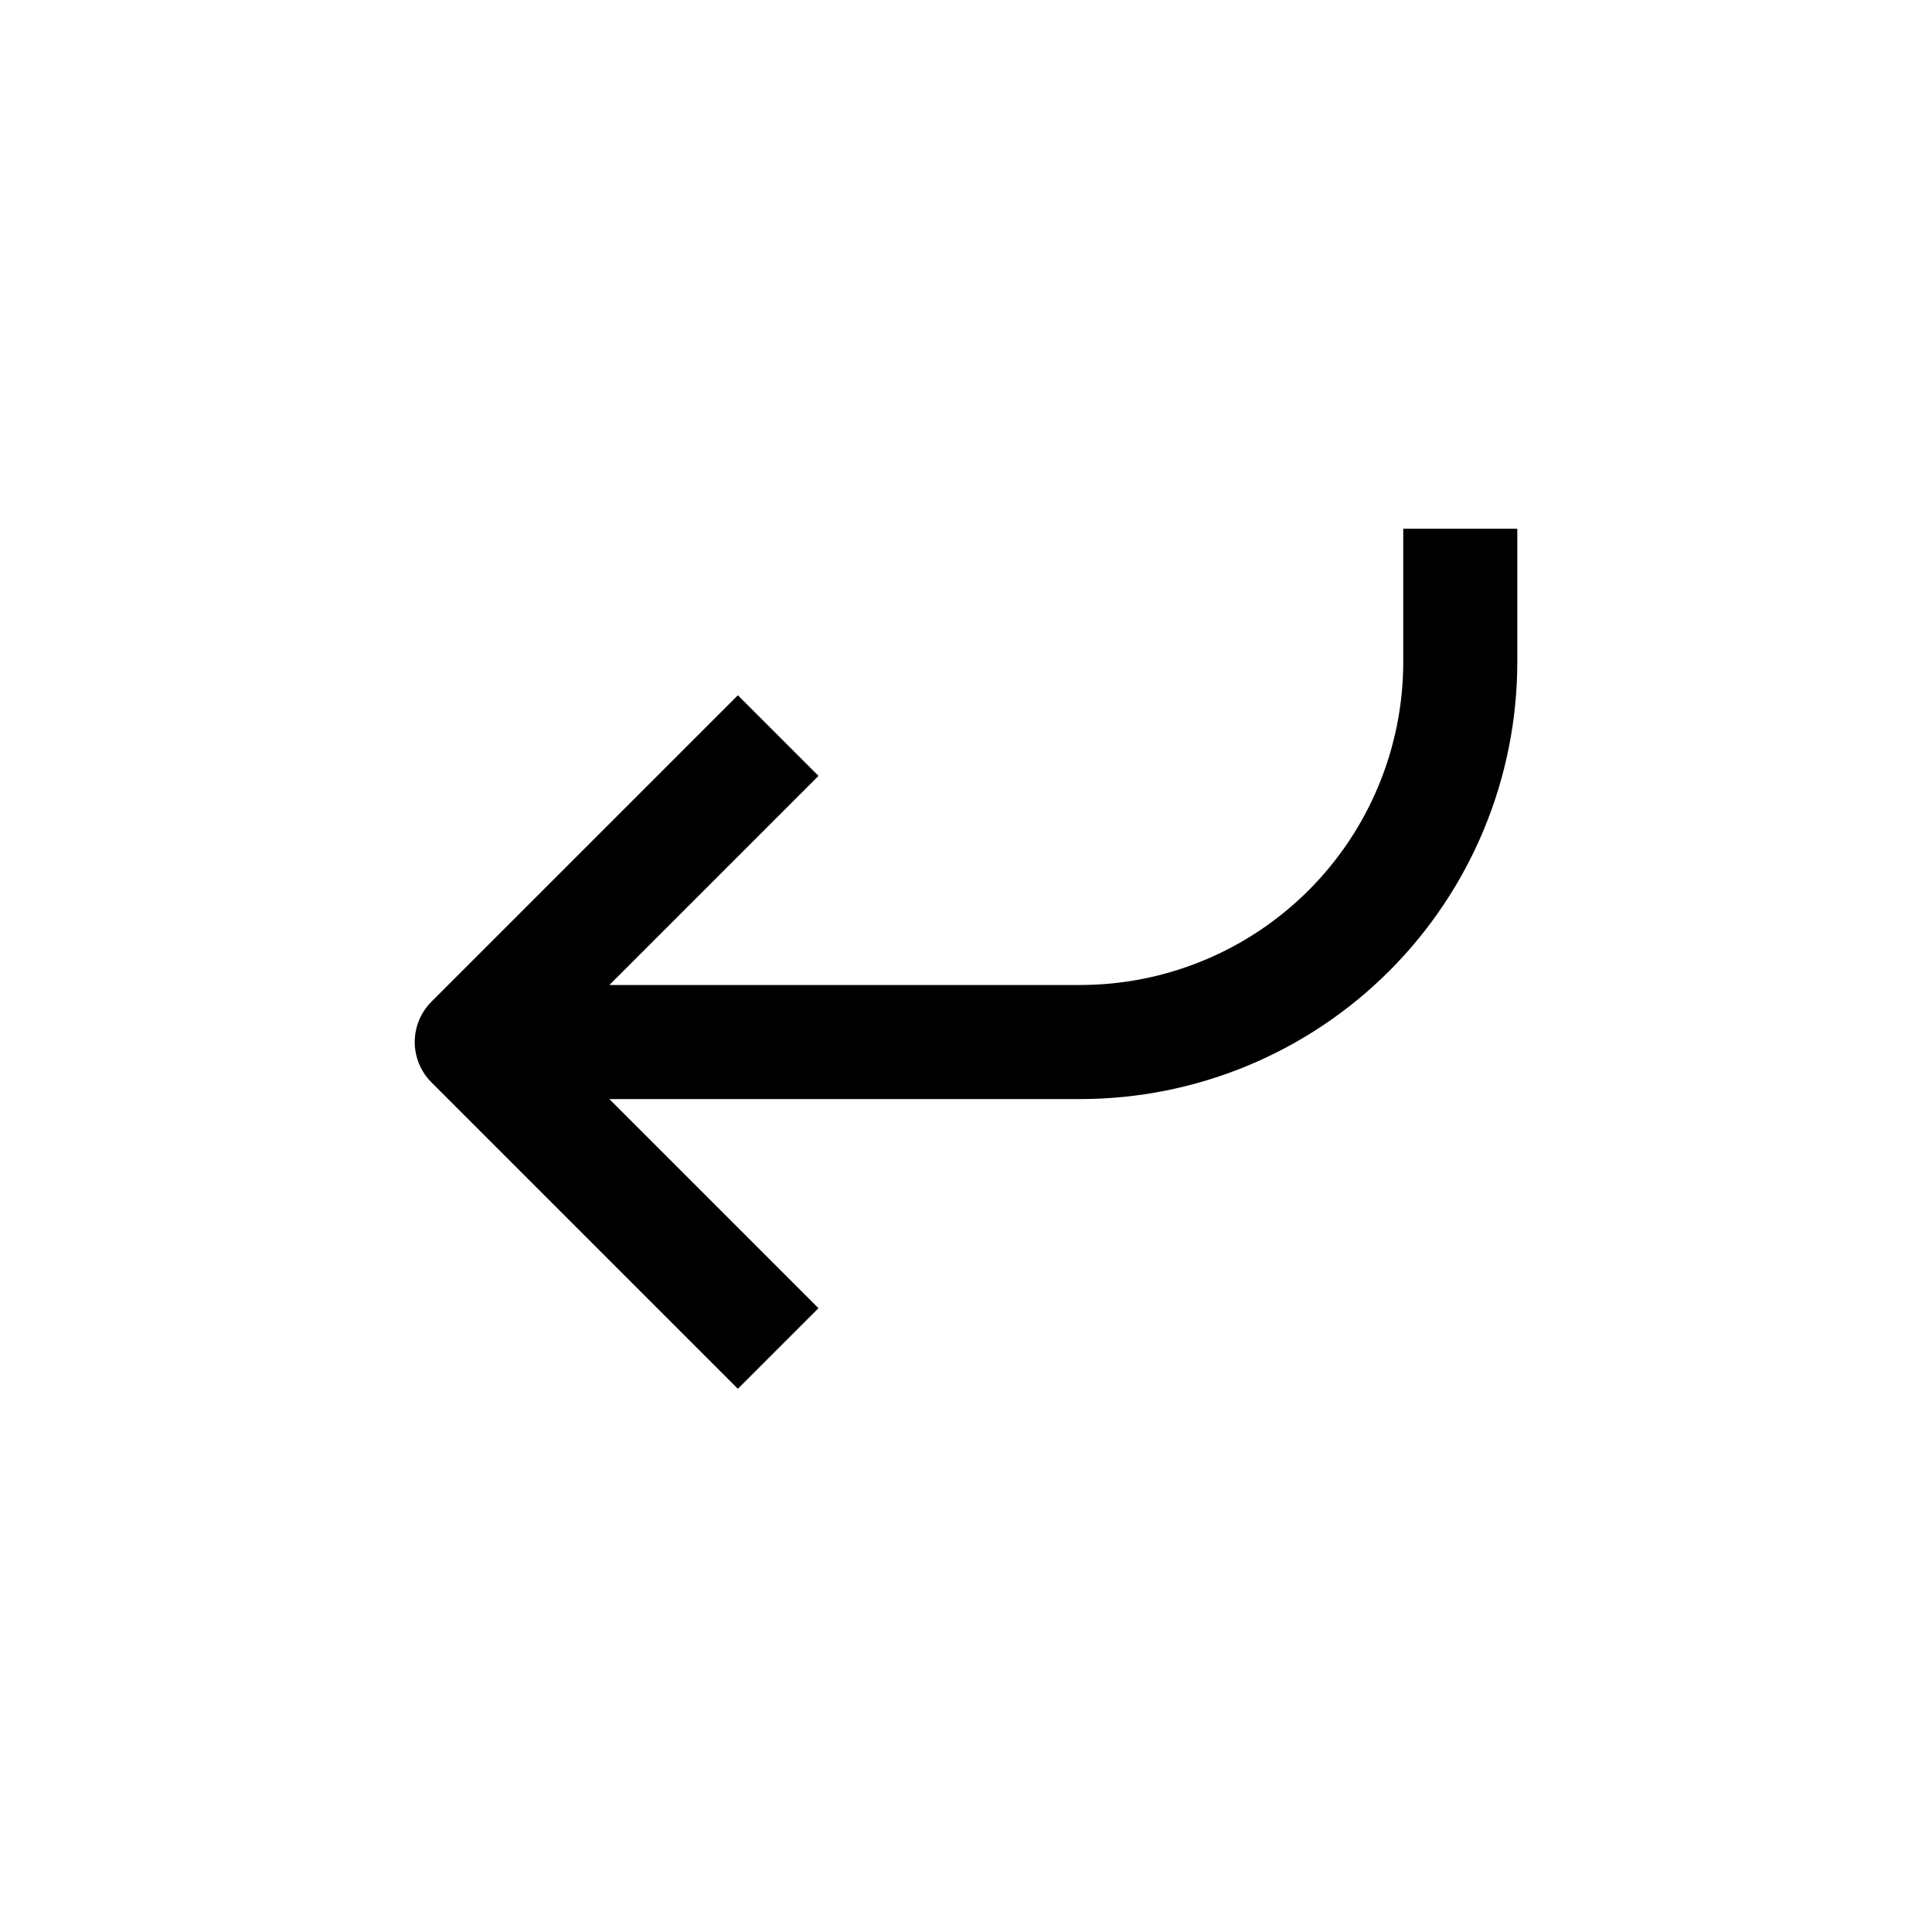
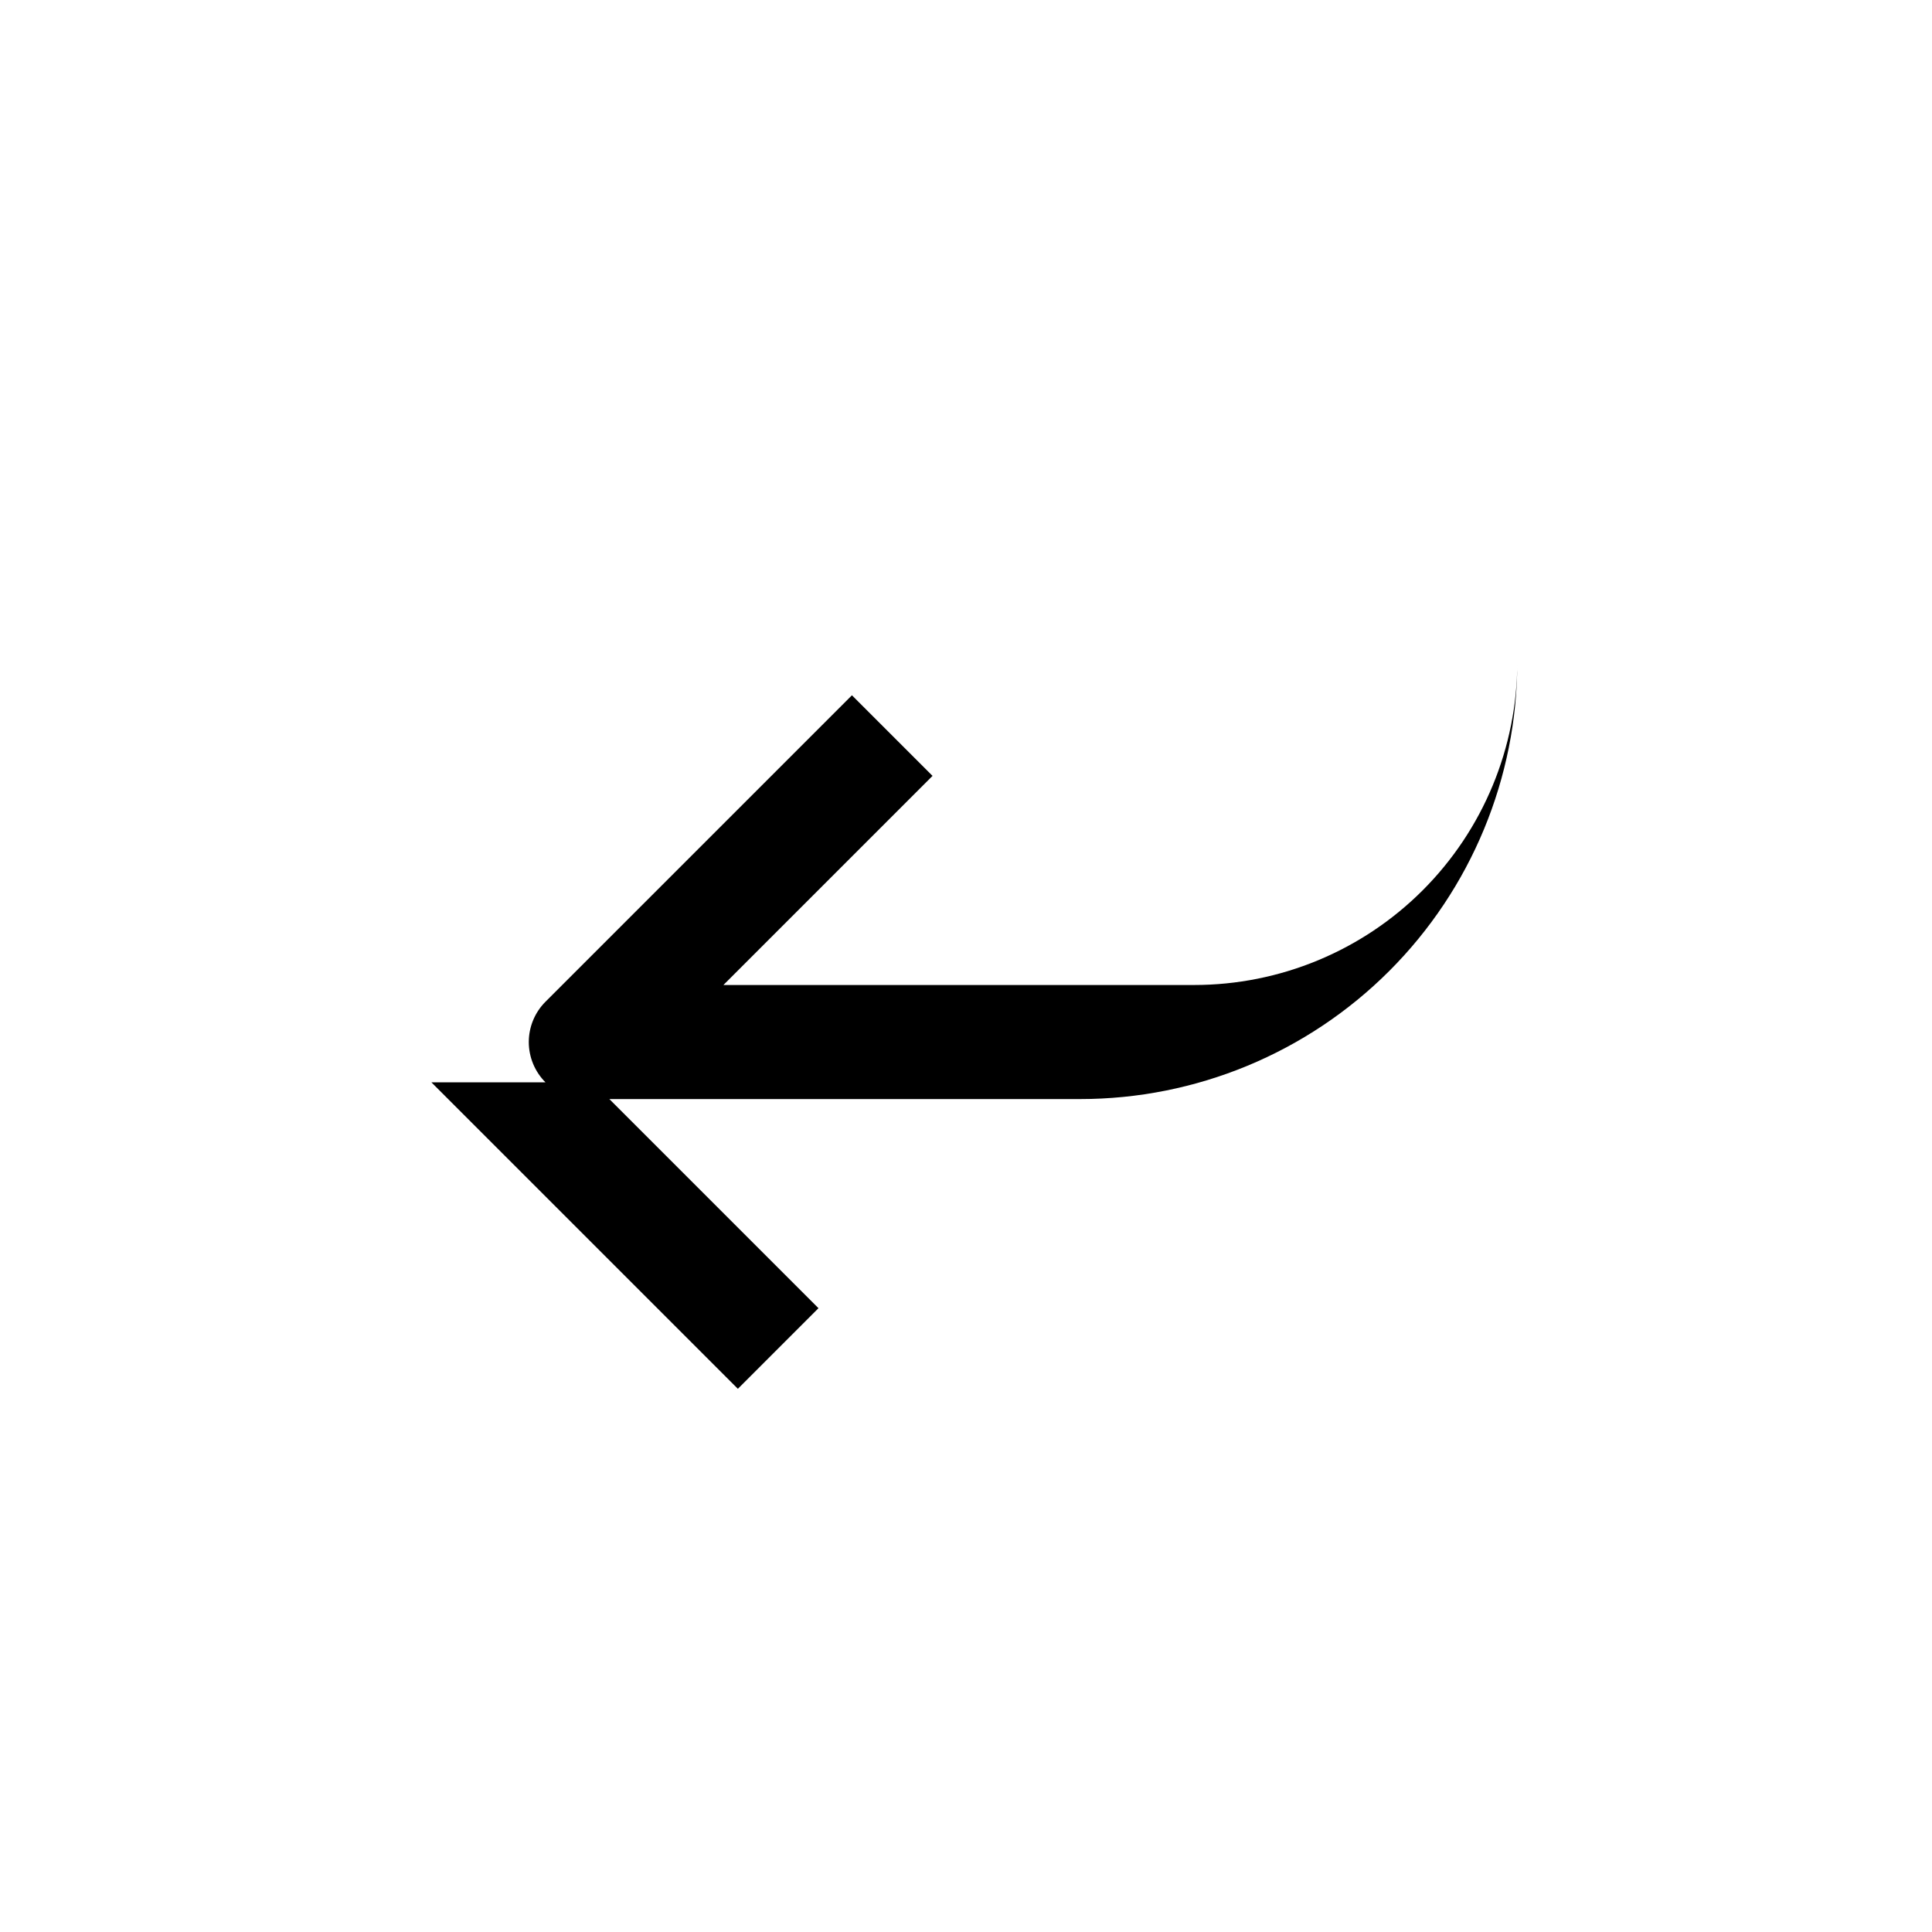
<svg xmlns="http://www.w3.org/2000/svg" fill="#000000" width="800px" height="800px" version="1.1" viewBox="144 144 512 512">
-   <path d="m258.33 430.83 81.215 81.215 21.359-21.363-55.418-55.418h124.74c30.734 0 60.207-12.207 81.938-33.941 21.73-21.73 33.938-51.203 33.938-81.934v-35.27h-30.227v35.27c0 22.715-9.023 44.5-25.086 60.559-16.062 16.062-37.848 25.086-60.562 25.086h-124.74l55.418-55.418-21.359-21.359-81.215 81.211c-2.832 2.836-4.422 6.676-4.422 10.684 0 4.004 1.59 7.844 4.422 10.68z" />
+   <path d="m258.33 430.83 81.215 81.215 21.359-21.363-55.418-55.418h124.74c30.734 0 60.207-12.207 81.938-33.941 21.73-21.73 33.938-51.203 33.938-81.934v-35.27v35.27c0 22.715-9.023 44.5-25.086 60.559-16.062 16.062-37.848 25.086-60.562 25.086h-124.74l55.418-55.418-21.359-21.359-81.215 81.211c-2.832 2.836-4.422 6.676-4.422 10.684 0 4.004 1.59 7.844 4.422 10.68z" />
</svg>